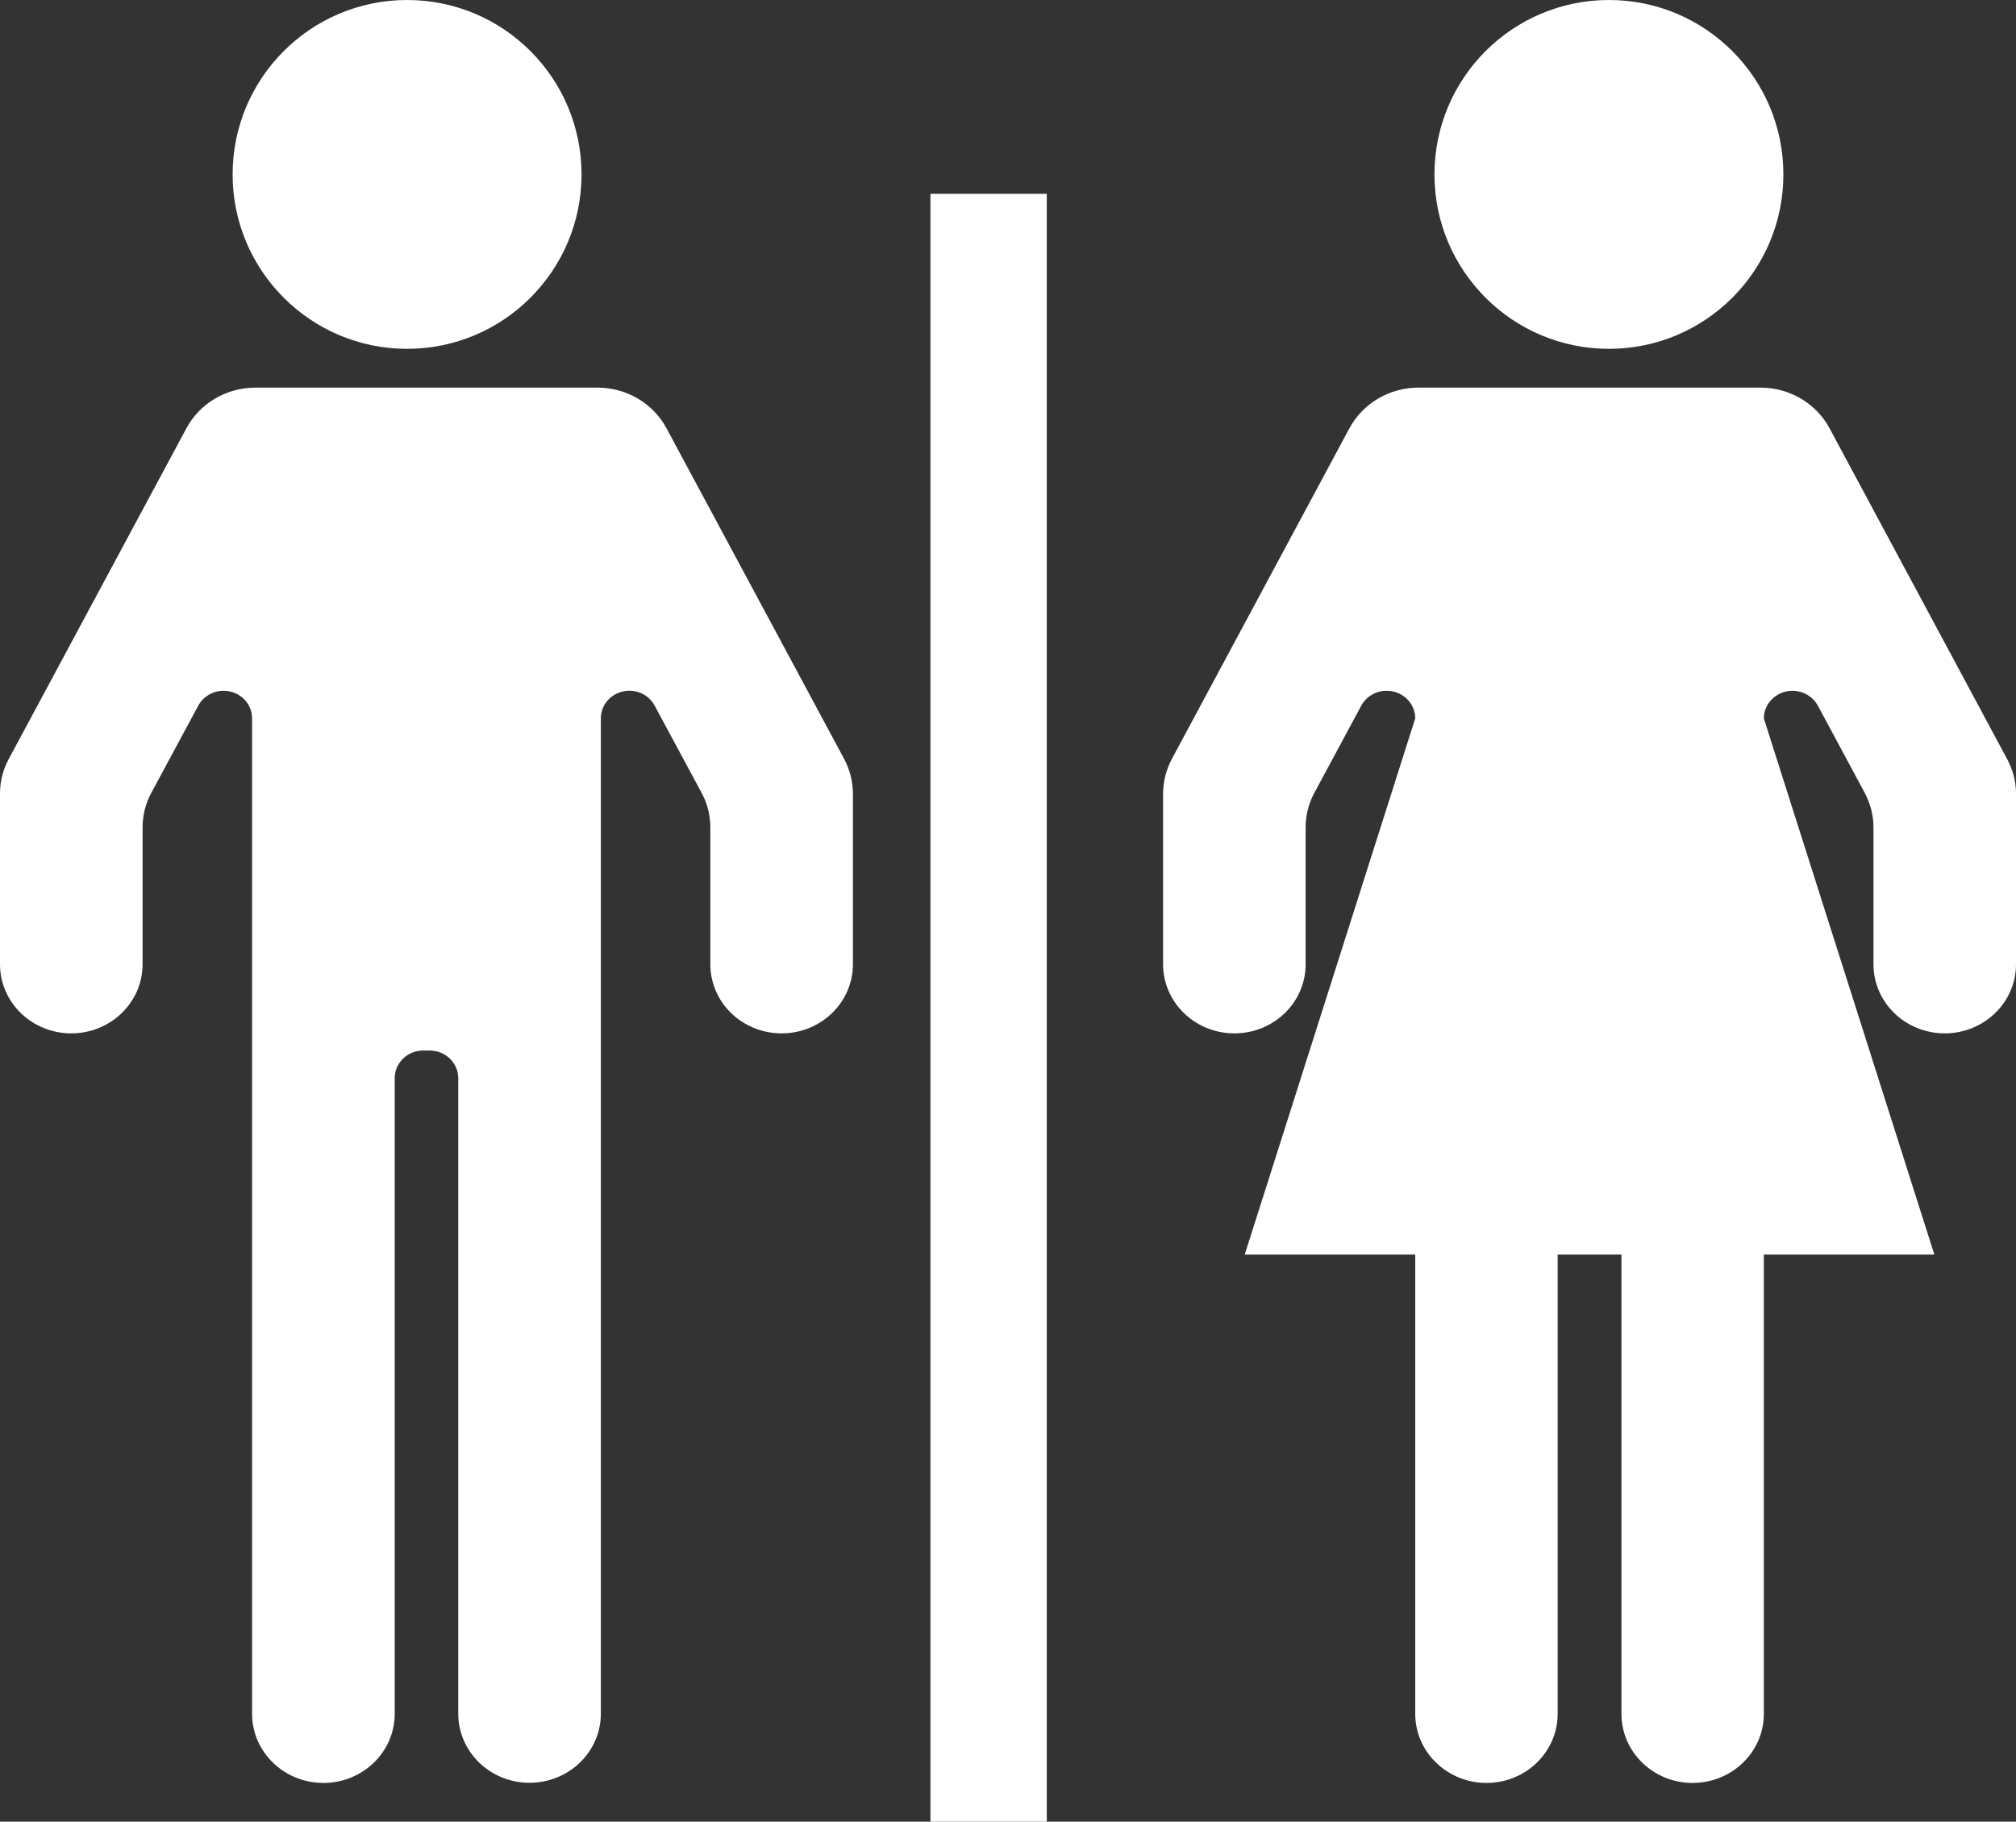
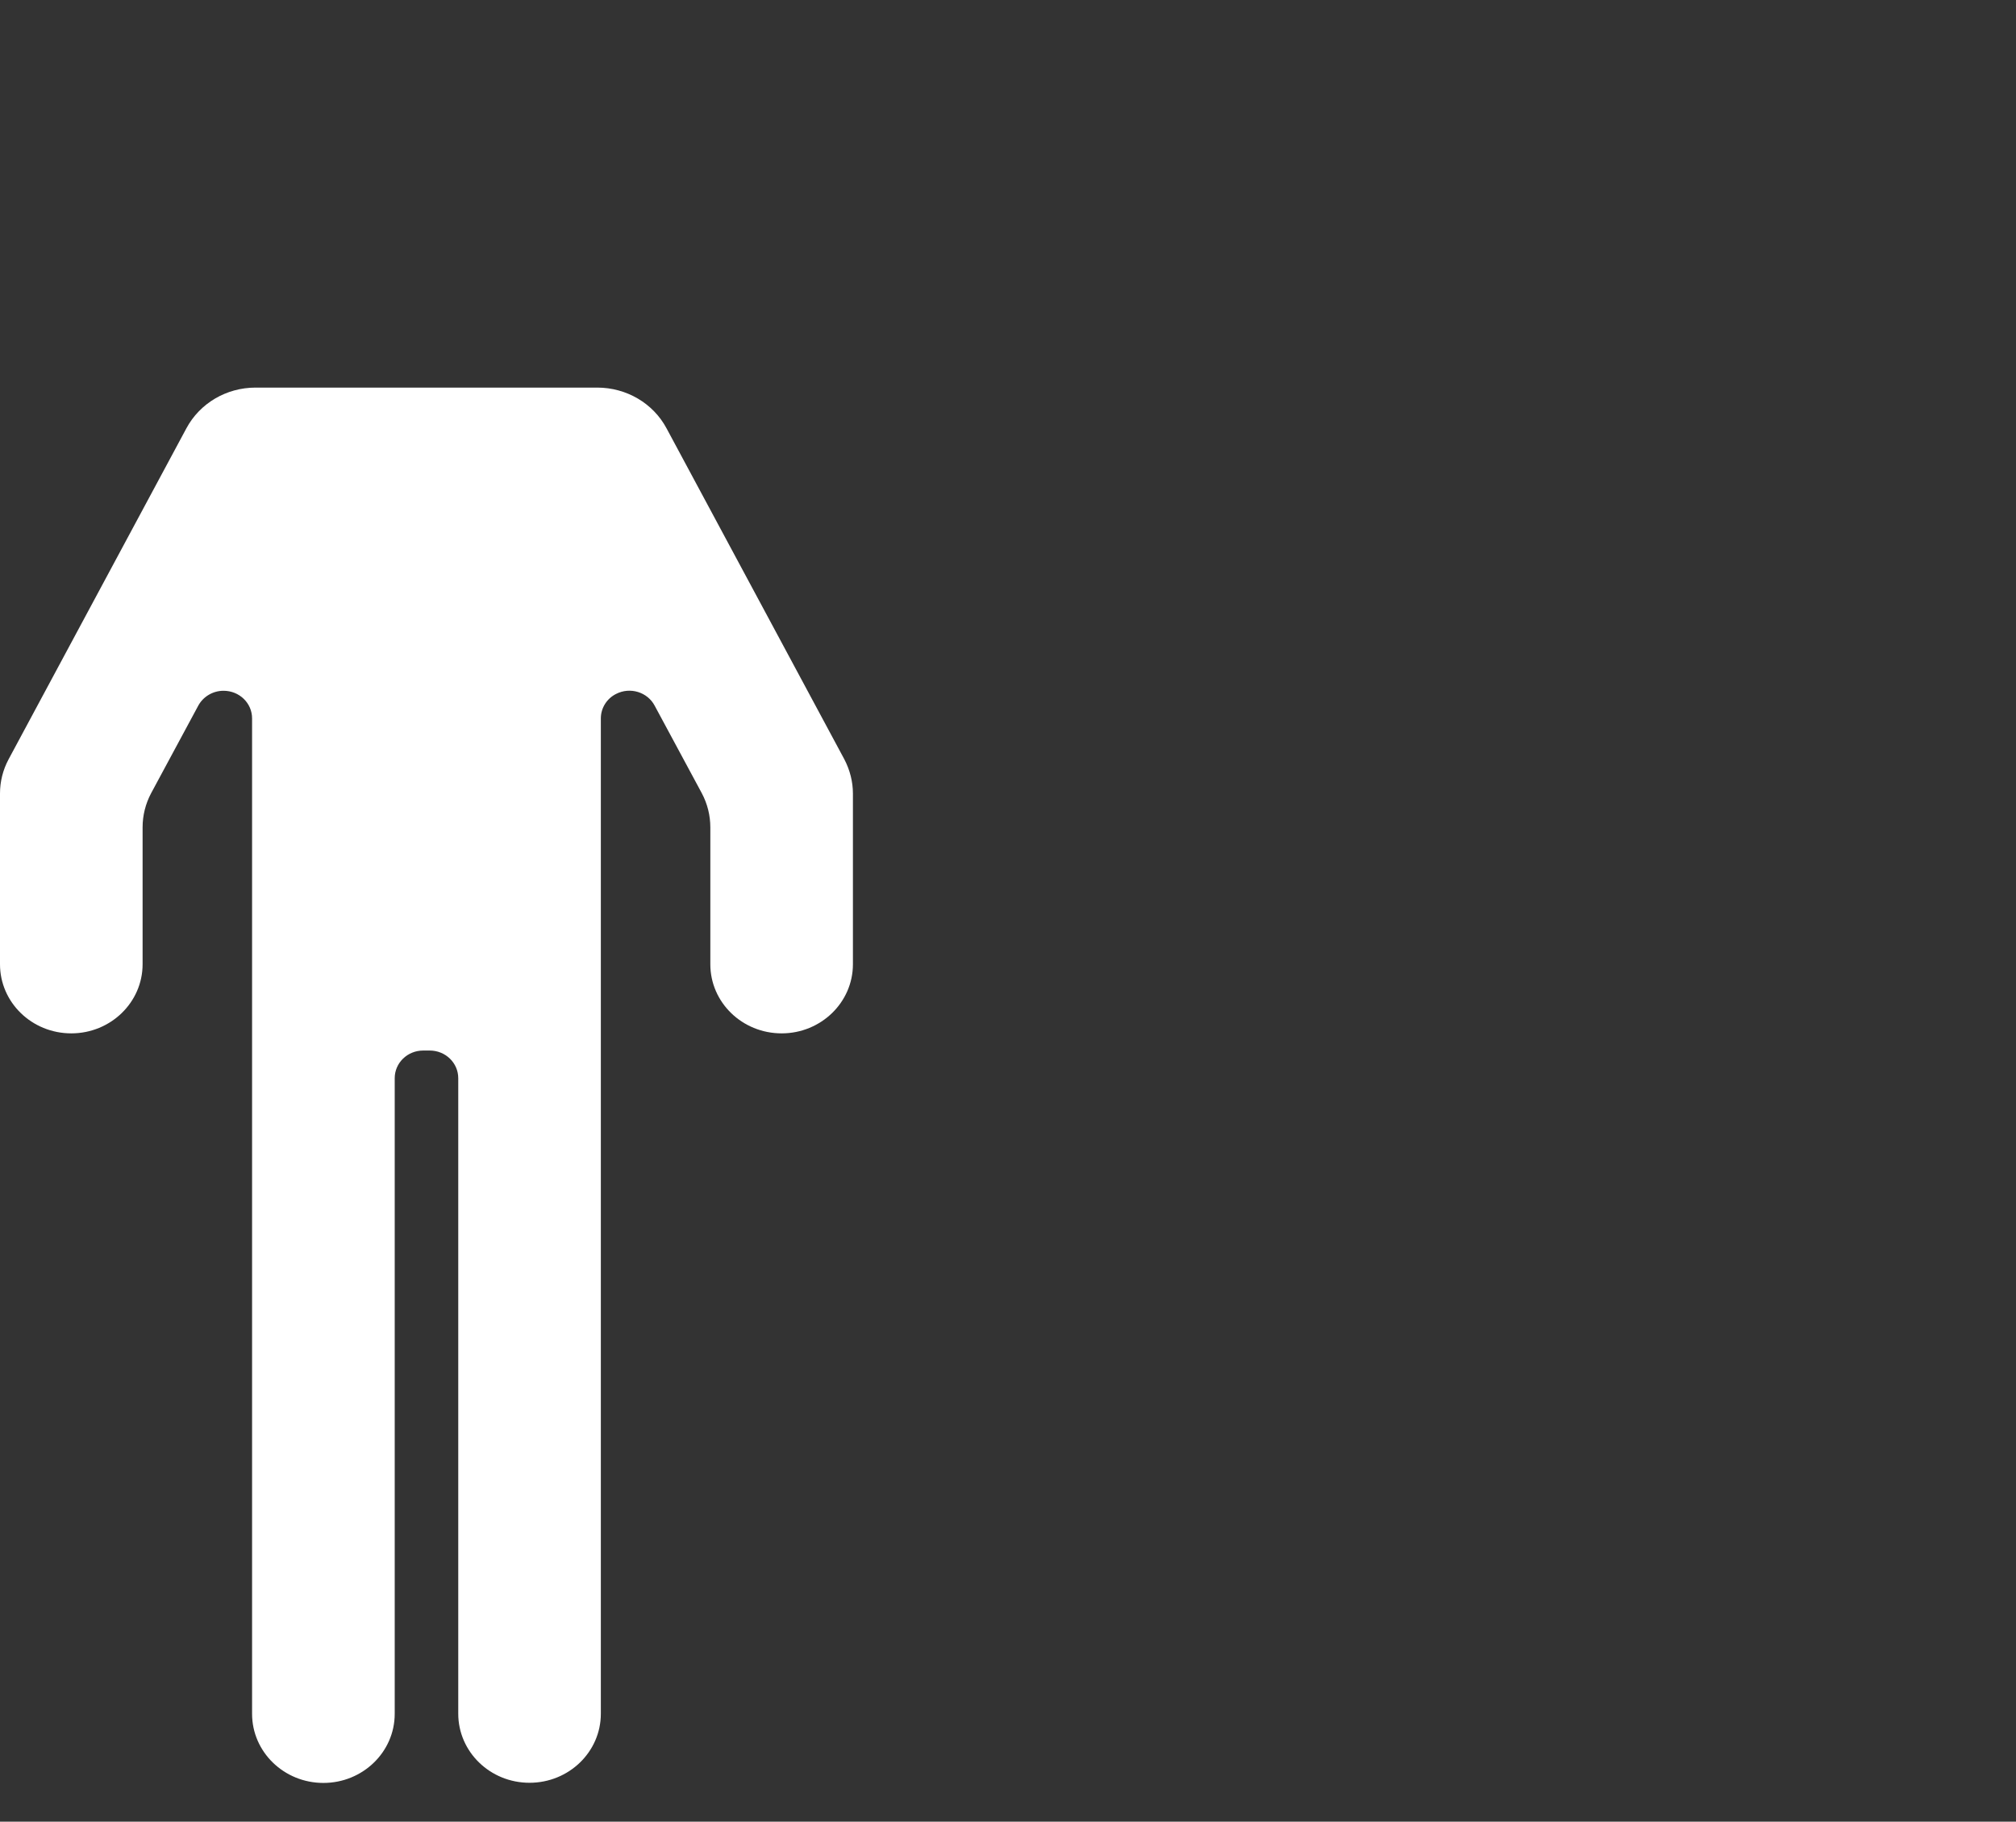
<svg xmlns="http://www.w3.org/2000/svg" width="52px" height="47px" viewBox="0 0 52 47" version="1.1">
  <rect x="0" y="0" width="52" height="47" fill="#333333" stroke="none" />
  <title>sg-serviz</title>
  <desc>Created with Sketch.</desc>
  <defs />
  <g id="home" stroke="none" stroke-width="1" fill="none" fill-rule="evenodd">
    <g id="sg-serviz" fill="#FFFFFF">
-       <path d="M15,4.5 C15,2.016 12.988,0 10.5,0 C8.016,0 6,2.016 6,4.5 C6,6.984 8.016,9 10.5,9 C12.984,9 15,6.984 15,4.5 L15,4.5 Z" id="Fill-1" />
      <path d="M10.998,10 L6.592,10 C5.839,10 5.153,10.405 4.807,11.052 L0.221,19.591 C0.075,19.864 0,20.165 0,20.474 L0,24.878 C0,25.862 0.821,26.661 1.839,26.661 C2.853,26.661 3.678,25.862 3.678,24.878 L3.678,21.346 C3.678,21.039 3.753,20.737 3.899,20.463 L5.114,18.206 C5.242,17.971 5.492,17.822 5.766,17.822 C6.174,17.822 6.502,18.14 6.502,18.534 L6.502,44.217 C6.502,45.2 7.324,46 8.342,46 C9.355,46 10.181,45.203 10.181,44.217 L10.181,27.818 C10.181,27.423 10.509,27.104 10.916,27.104 L11.084,27.104 C11.491,27.104 11.82,27.423 11.82,27.818 L11.82,44.213 C11.82,45.197 12.641,45.996 13.658,45.996 C14.673,45.996 15.498,45.2 15.498,44.213 L15.498,18.534 C15.498,18.268 15.651,18.022 15.894,17.902 C16.255,17.718 16.701,17.856 16.886,18.206 L18.101,20.463 C18.247,20.737 18.322,21.039 18.322,21.346 L18.322,24.878 C18.322,25.862 19.143,26.661 20.162,26.661 C21.175,26.661 22,25.862 22,24.878 L22,20.474 C22,20.165 21.921,19.864 21.779,19.591 L17.193,11.052 C16.848,10.405 16.159,10 15.404,10 L10.998,10 Z" id="Fill-2" />
-       <path d="M40.178,32.368 L40.178,44.217 C40.178,45.2 39.356,46 38.343,46 C37.329,46 36.504,45.203 36.504,44.217 L36.504,32.368 L32.106,32.368 L36.504,18.535 C36.504,18.14 36.176,17.822 35.765,17.822 C35.49,17.822 35.237,17.971 35.112,18.206 L33.898,20.463 C33.752,20.737 33.677,21.039 33.677,21.346 L33.677,24.878 C33.677,25.862 32.856,26.661 31.839,26.661 C30.824,26.661 30,25.862 30,24.878 L30,20.474 C30,20.165 30.079,19.865 30.221,19.591 L34.805,11.052 C35.151,10.405 35.84,10 36.593,10 L45.404,10 C46.157,10 46.846,10.405 47.192,11.052 L51.775,19.591 C51.921,19.865 52,20.165 52,20.474 L52,24.878 C52,25.862 51.176,26.661 50.162,26.661 C49.144,26.661 48.324,25.862 48.324,24.878 L48.324,21.346 C48.324,21.039 48.245,20.737 48.102,20.463 L46.889,18.206 C46.7,17.856 46.253,17.722 45.896,17.902 C45.653,18.026 45.496,18.268 45.496,18.535 L49.894,32.368 L45.496,32.368 L45.496,44.217 C45.496,45.2 44.676,46 43.657,46 C42.644,46 41.823,45.203 41.823,44.217 L41.823,32.368 L40.178,32.368 Z" id="Fill-3" />
-       <path d="M46,4.5 C46,2.016 43.988,0 41.5,0 C39.015,0 37,2.016 37,4.5 C37,6.984 39.015,9 41.5,9 C43.988,9 46,6.984 46,4.5 L46,4.5 Z" id="Fill-4" />
-       <polygon id="Fill-5" points="24 47 27 47 27 5 24 5" />
    </g>
  </g>
</svg>